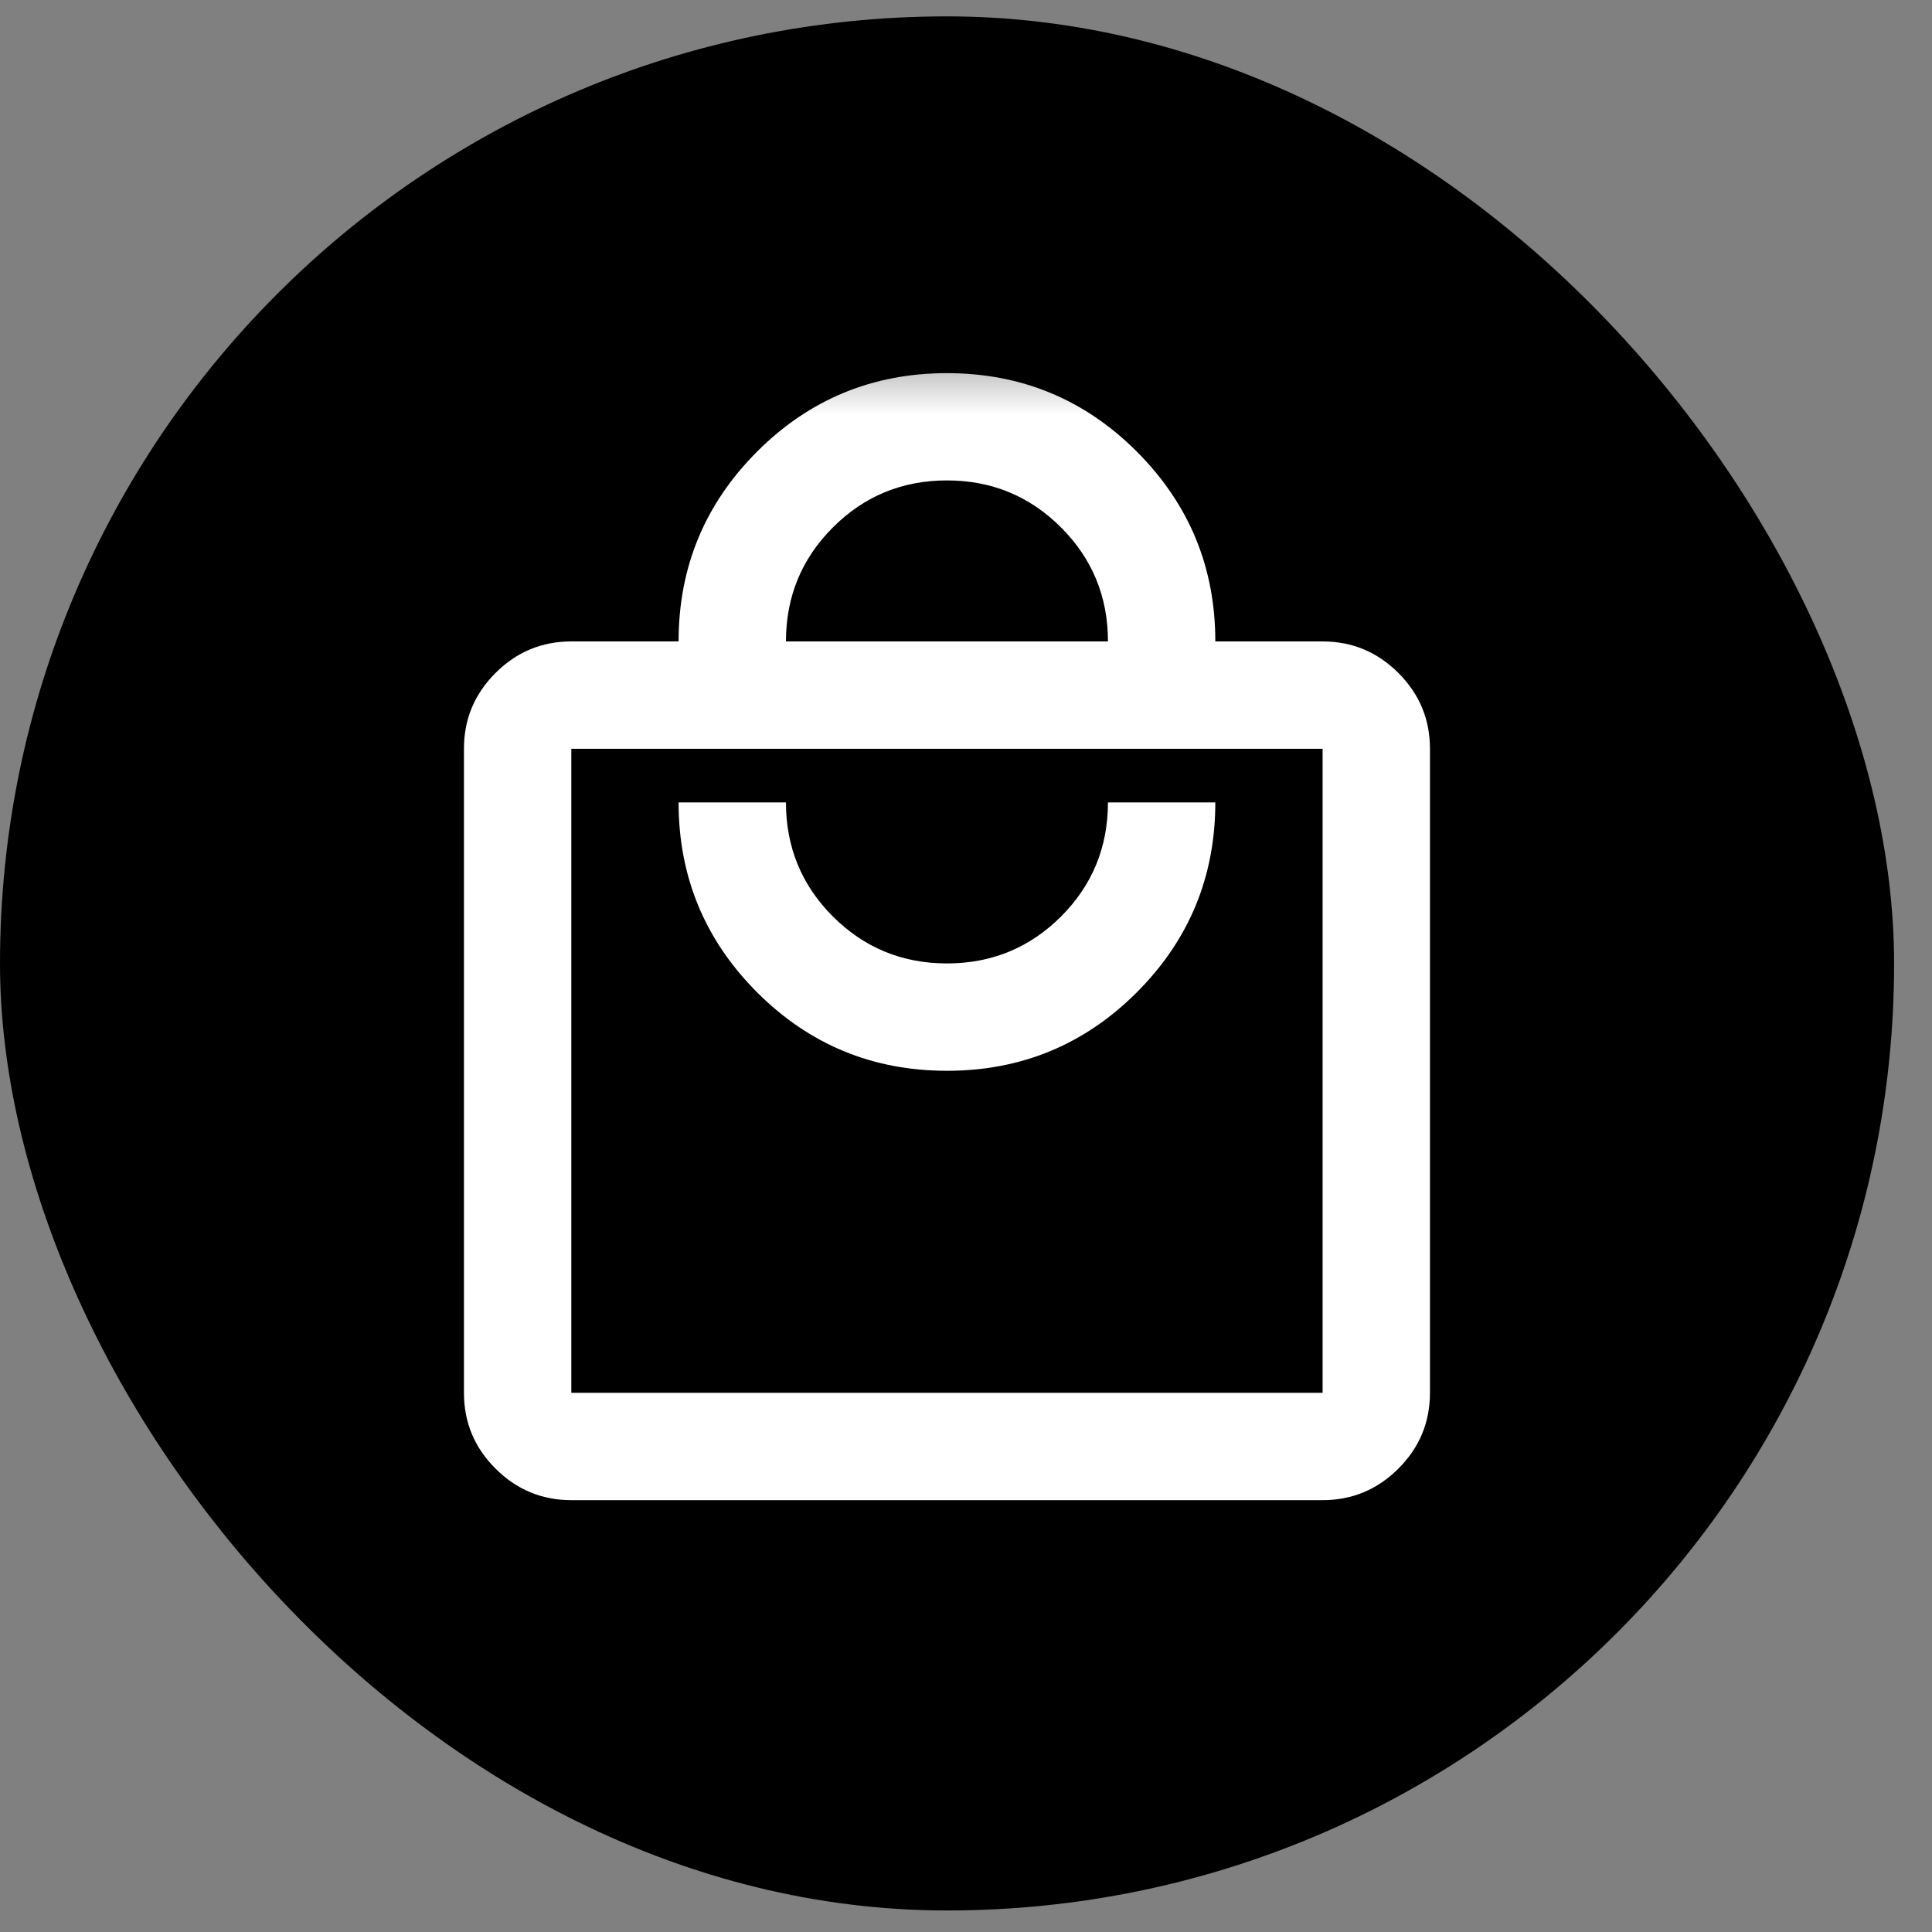
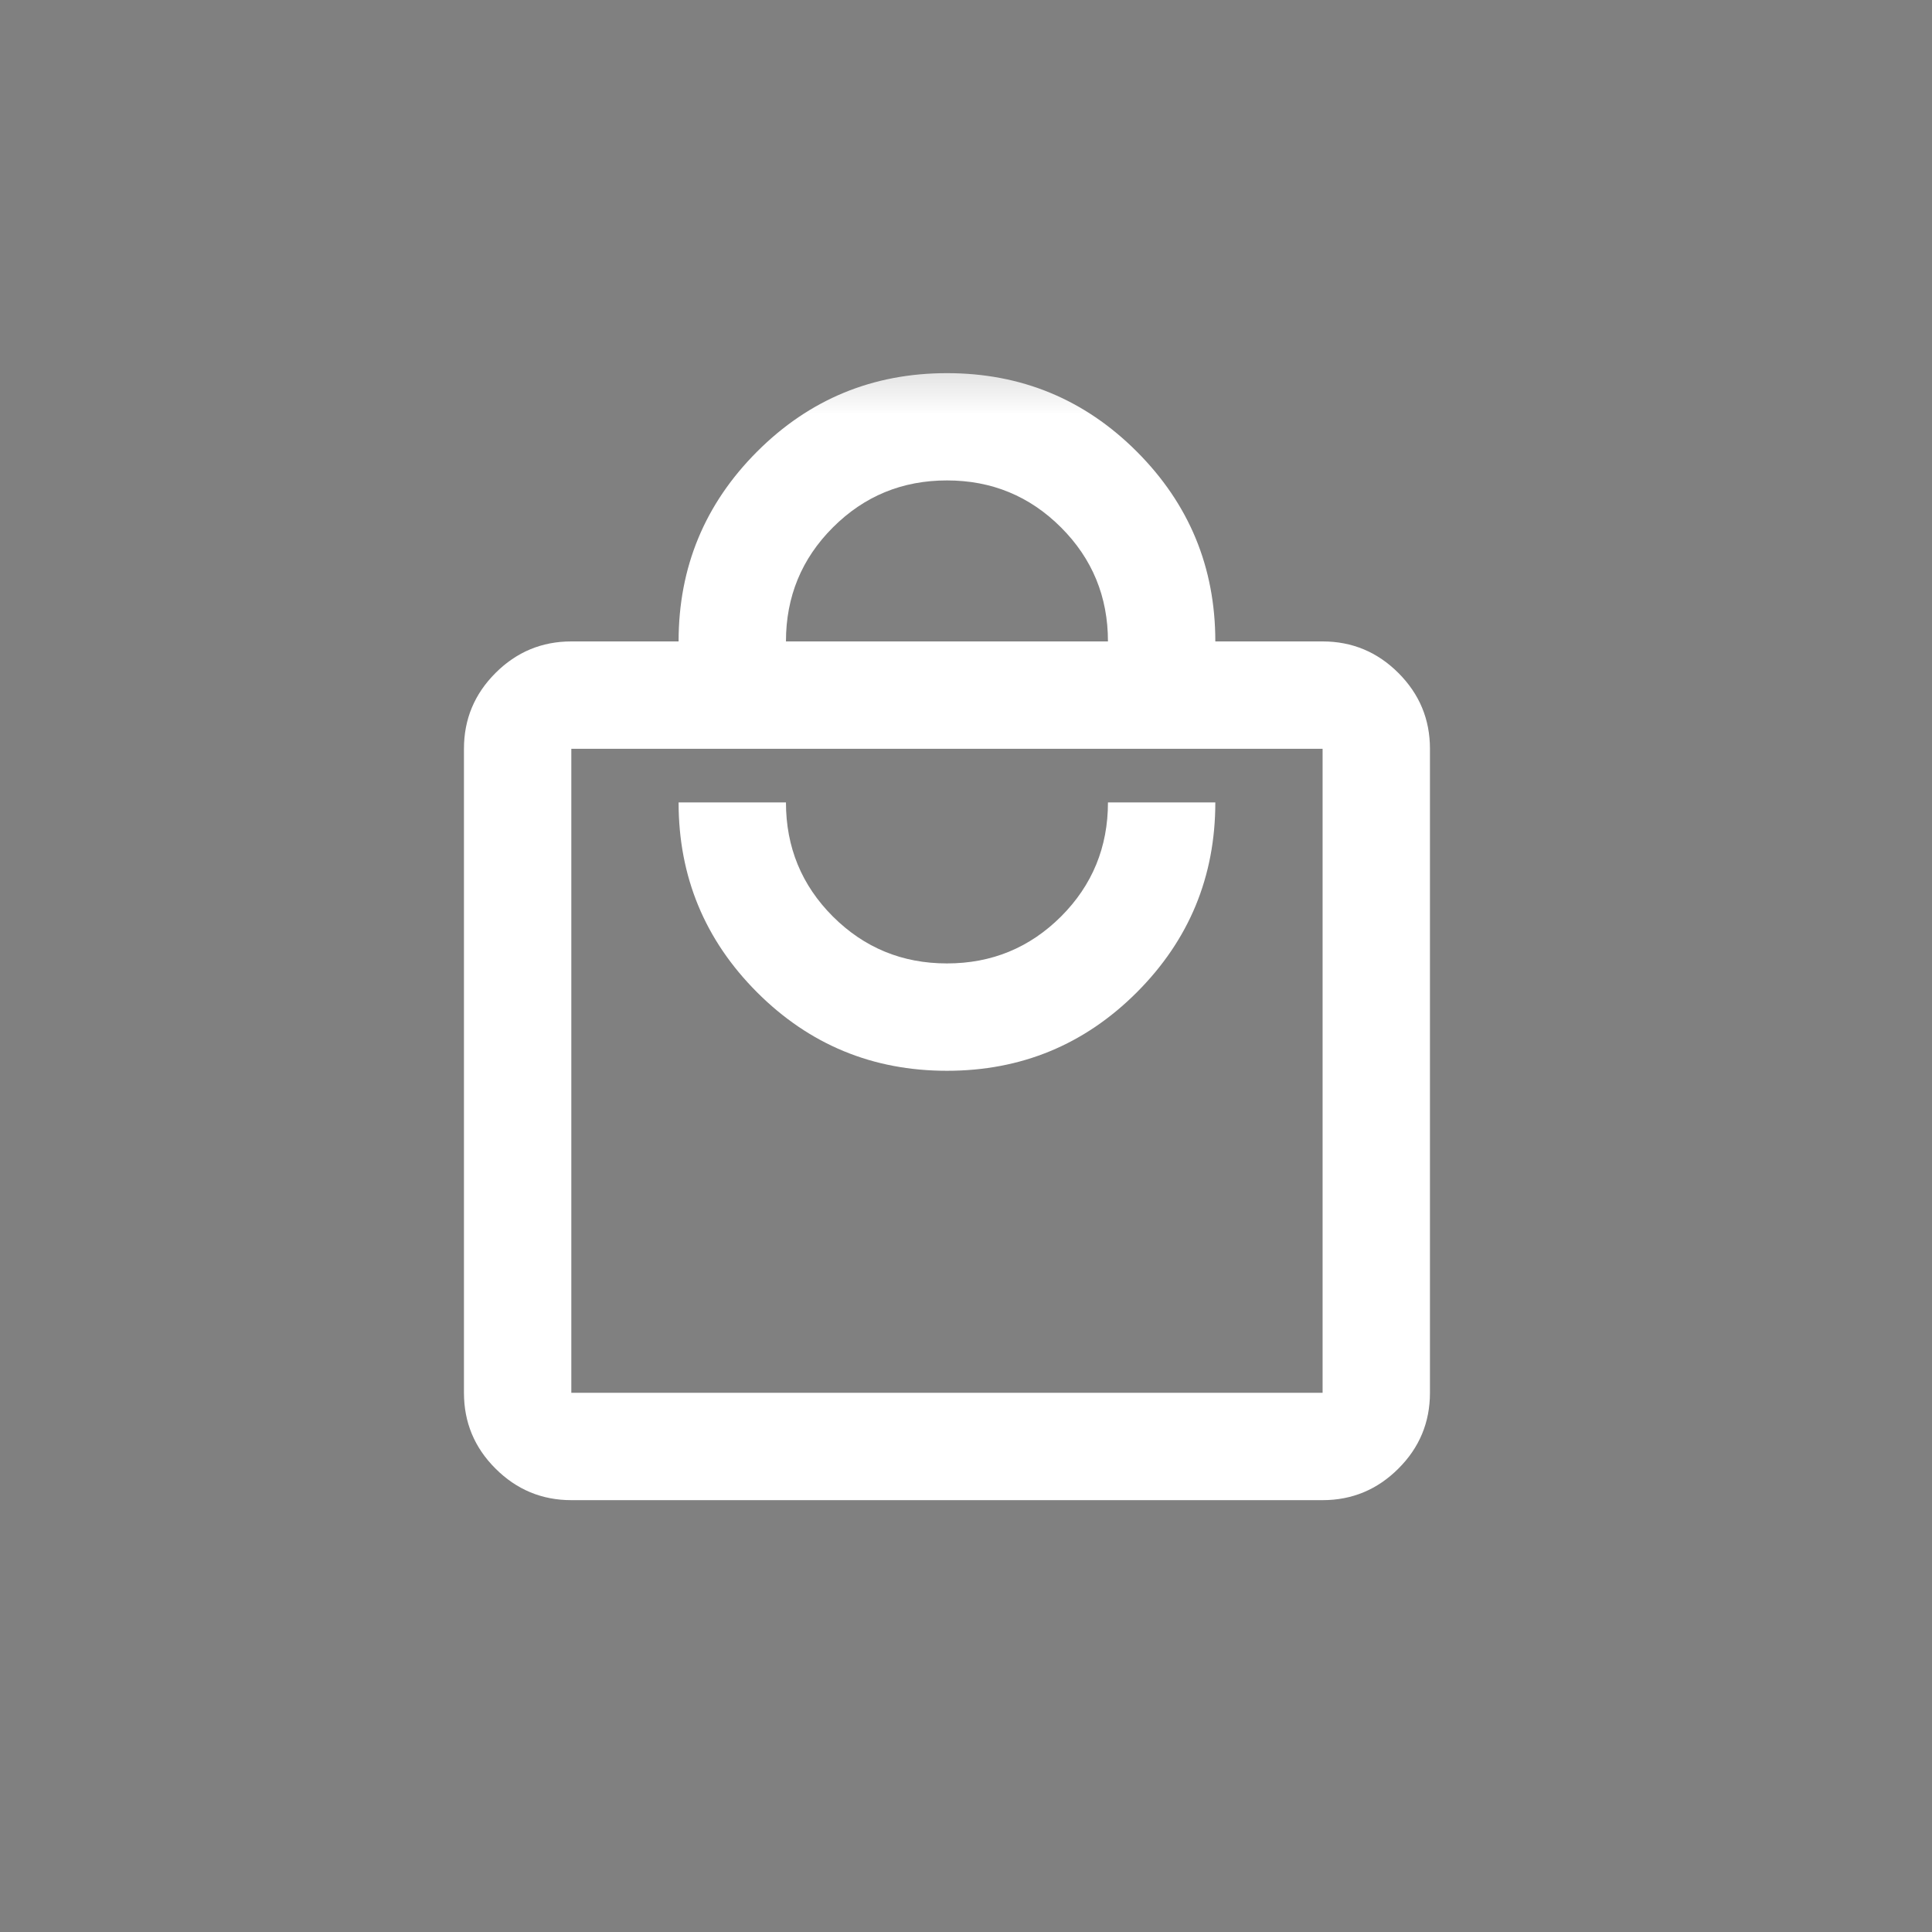
<svg xmlns="http://www.w3.org/2000/svg" width="21" height="21" viewBox="0 0 21 21" fill="none">
  <rect x="0" y="0" width="21" height="21" fill="#808080" stroke="none" />
-   <rect y="0.178" width="20.588" height="20.588" rx="10.294" fill="black" />
  <mask id="mask0_5601_3714" style="mask-type:alpha" maskUnits="userSpaceOnUse" x="3" y="3" width="15" height="15">
    <rect x="3.293" y="3.472" width="14" height="14" fill="#D9D9D9" />
  </mask>
  <g mask="url(#mask0_5601_3714)">
    <path d="M6.21 16.306C5.889 16.306 5.614 16.191 5.386 15.963C5.157 15.735 5.043 15.46 5.043 15.139V8.139C5.043 7.818 5.157 7.544 5.386 7.315C5.614 7.087 5.889 6.972 6.21 6.972H7.376C7.376 6.165 7.661 5.478 8.229 4.909C8.798 4.34 9.486 4.056 10.293 4.056C11.1 4.056 11.788 4.34 12.357 4.909C12.925 5.478 13.21 6.165 13.21 6.972H14.376C14.697 6.972 14.972 7.087 15.2 7.315C15.429 7.544 15.543 7.818 15.543 8.139V15.139C15.543 15.46 15.429 15.735 15.2 15.963C14.972 16.191 14.697 16.306 14.376 16.306H6.21ZM6.21 15.139H14.376V8.139H6.21V15.139ZM10.293 11.639C11.1 11.639 11.788 11.355 12.357 10.786C12.925 10.217 13.21 9.529 13.21 8.722H12.043C12.043 9.208 11.873 9.622 11.533 9.962C11.192 10.302 10.779 10.472 10.293 10.472C9.807 10.472 9.394 10.302 9.053 9.962C8.713 9.622 8.543 9.208 8.543 8.722H7.376C7.376 9.529 7.661 10.217 8.229 10.786C8.798 11.355 9.486 11.639 10.293 11.639ZM8.543 6.972H12.043C12.043 6.486 11.873 6.073 11.533 5.733C11.192 5.392 10.779 5.222 10.293 5.222C9.807 5.222 9.394 5.392 9.053 5.733C8.713 6.073 8.543 6.486 8.543 6.972Z" fill="white" />
  </g>
</svg>